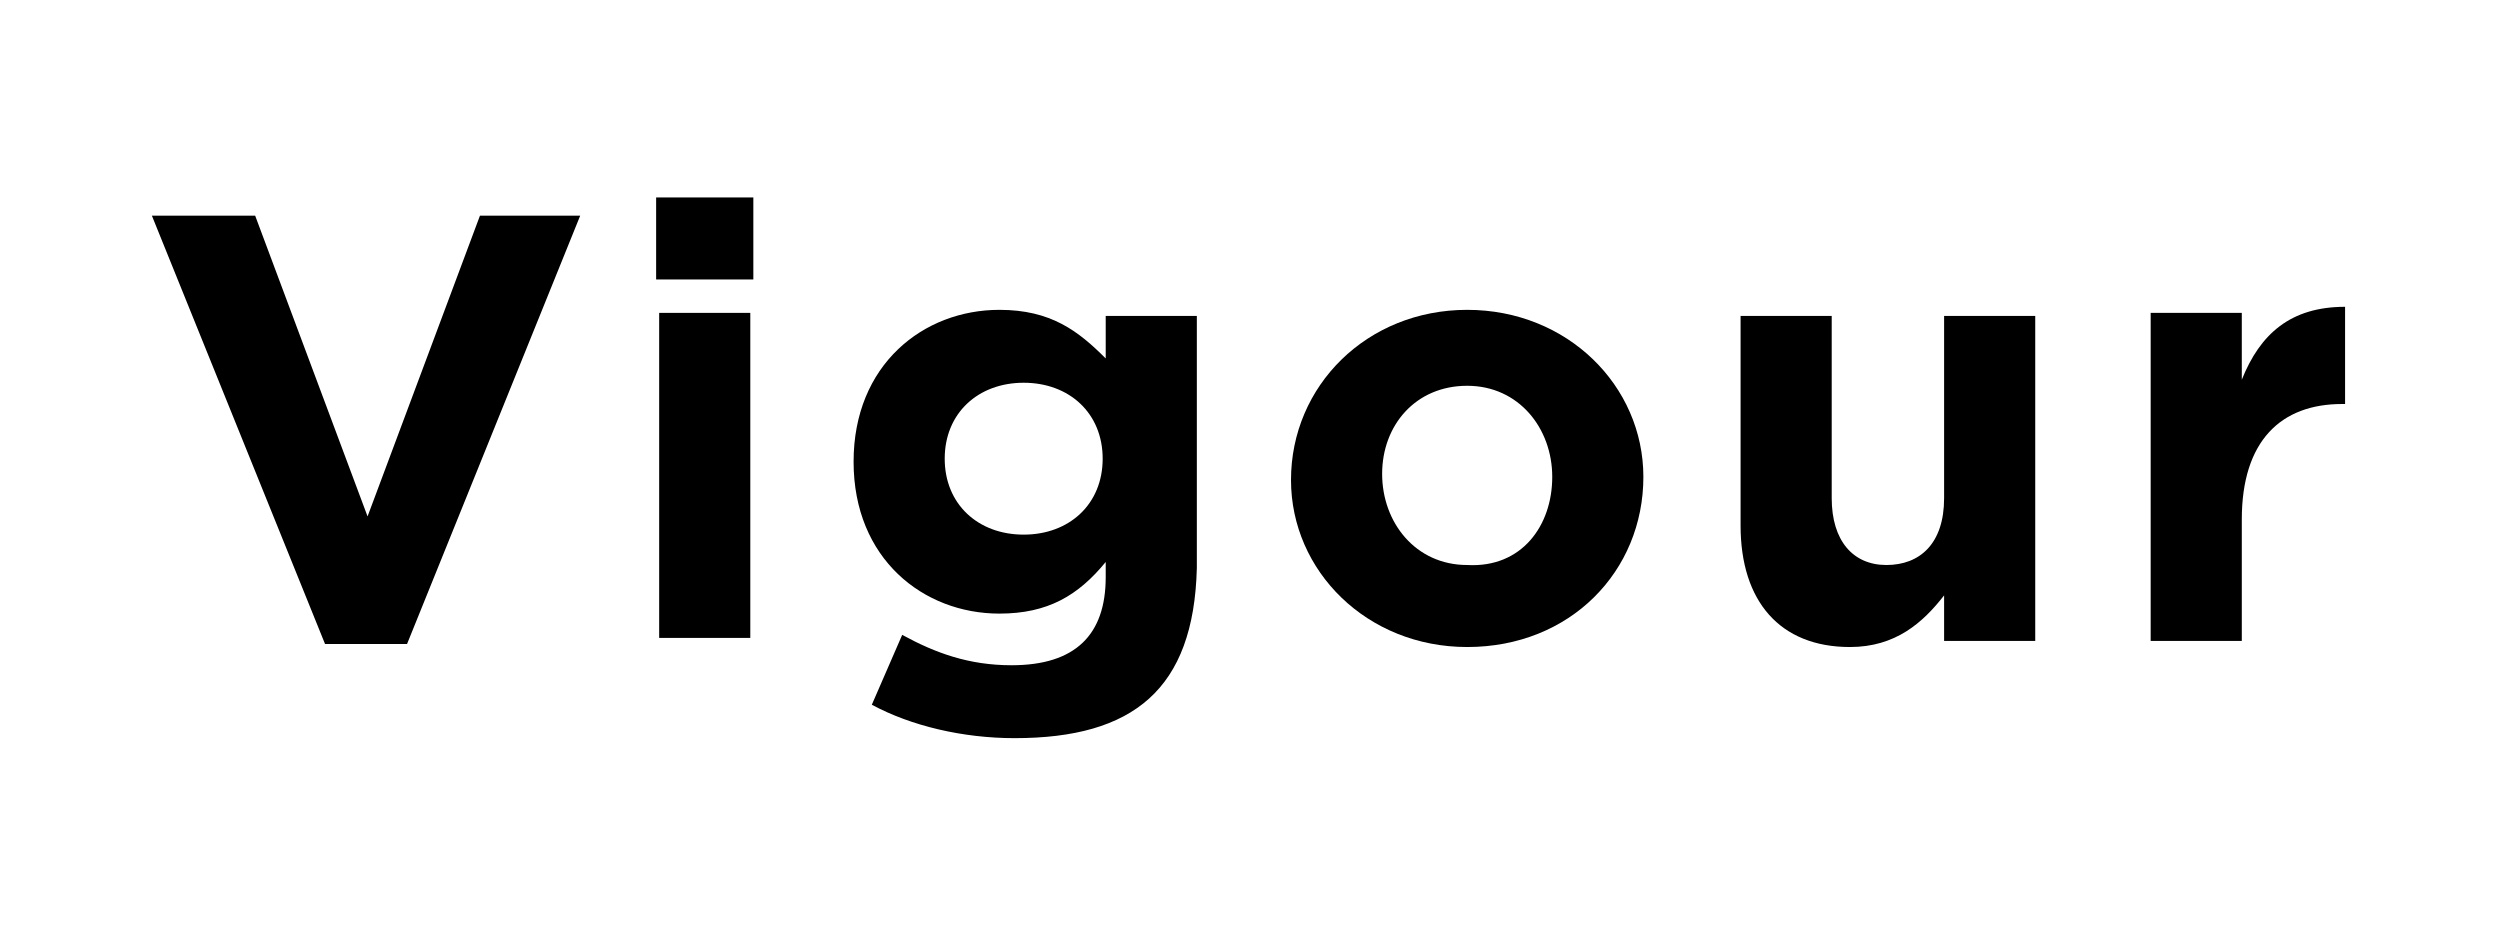
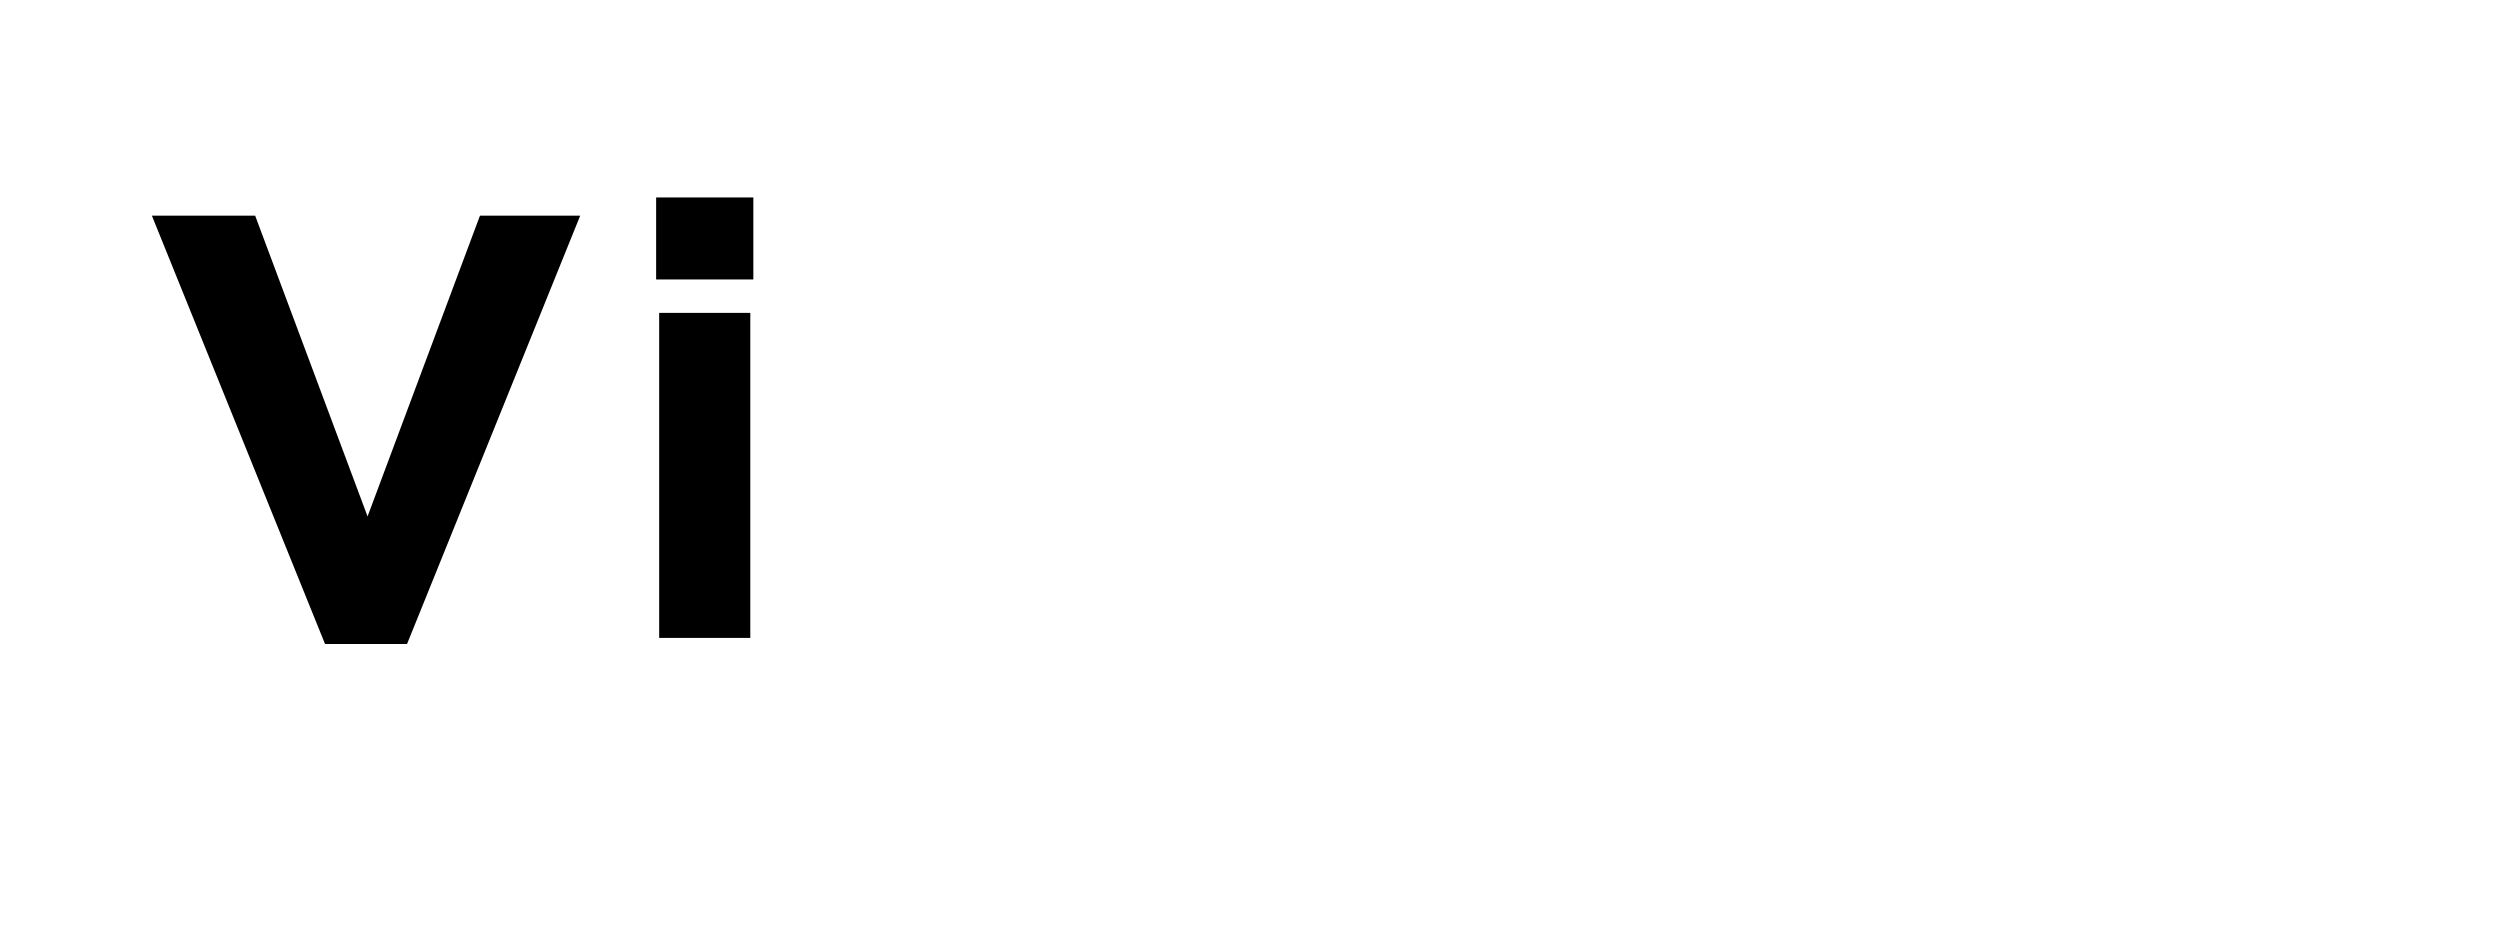
<svg xmlns="http://www.w3.org/2000/svg" version="1.1" id="Layer_1" x="0px" y="0px" viewBox="0 0 82.3 30.8" style="enable-background:new 0 0 82.3 30.8;" xml:space="preserve">
  <g>
    <path d="M13.4,21.2h-2.7L5,7.1h3.4l3.7,9.9l3.7-9.9h3.3L13.4,21.2z" />
    <path d="M21.6,9.2V6.5h3.2v2.7H21.6z M21.7,21.1V10.3h3v10.7H21.7z" />
-     <path d="M33.4,24.3c-1.7,0-3.4-0.4-4.7-1.1l1-2.3c1.1,0.6,2.2,1,3.6,1c2.1,0,3.1-1,3.1-2.9v-0.5c-0.9,1.1-1.9,1.7-3.5,1.7   c-2.5,0-4.8-1.8-4.8-5v0c0-3.2,2.3-5,4.8-5c1.7,0,2.6,0.7,3.5,1.6v-1.4h3v8.3C39.3,22.7,37.3,24.3,33.4,24.3z M36.3,15.1   c0-1.5-1.1-2.5-2.6-2.5s-2.6,1-2.6,2.5v0c0,1.5,1.1,2.5,2.6,2.5S36.3,16.6,36.3,15.1L36.3,15.1z" />
-     <path d="M48.3,21.3c-3.3,0-5.8-2.5-5.8-5.5v0c0-3.1,2.5-5.6,5.8-5.6c3.3,0,5.8,2.5,5.8,5.5v0C54.1,18.8,51.7,21.3,48.3,21.3z    M51.1,15.7c0-1.6-1.1-3-2.8-3c-1.7,0-2.8,1.3-2.8,2.9v0c0,1.6,1.1,3,2.8,3C50.1,18.7,51.1,17.3,51.1,15.7L51.1,15.7z" />
-     <path d="M64,21.1v-1.5c-0.7,0.9-1.6,1.7-3.1,1.7c-2.3,0-3.6-1.5-3.6-4v-6.9h3v6c0,1.4,0.7,2.2,1.8,2.2s1.9-0.7,1.9-2.2v-6h3v10.7   H64z" />
-     <path d="M77.1,13.3c-2,0-3.3,1.2-3.3,3.8v4h-3V10.3h3v2.2c0.6-1.5,1.6-2.4,3.4-2.4v3.2H77.1z" />
  </g>
</svg>